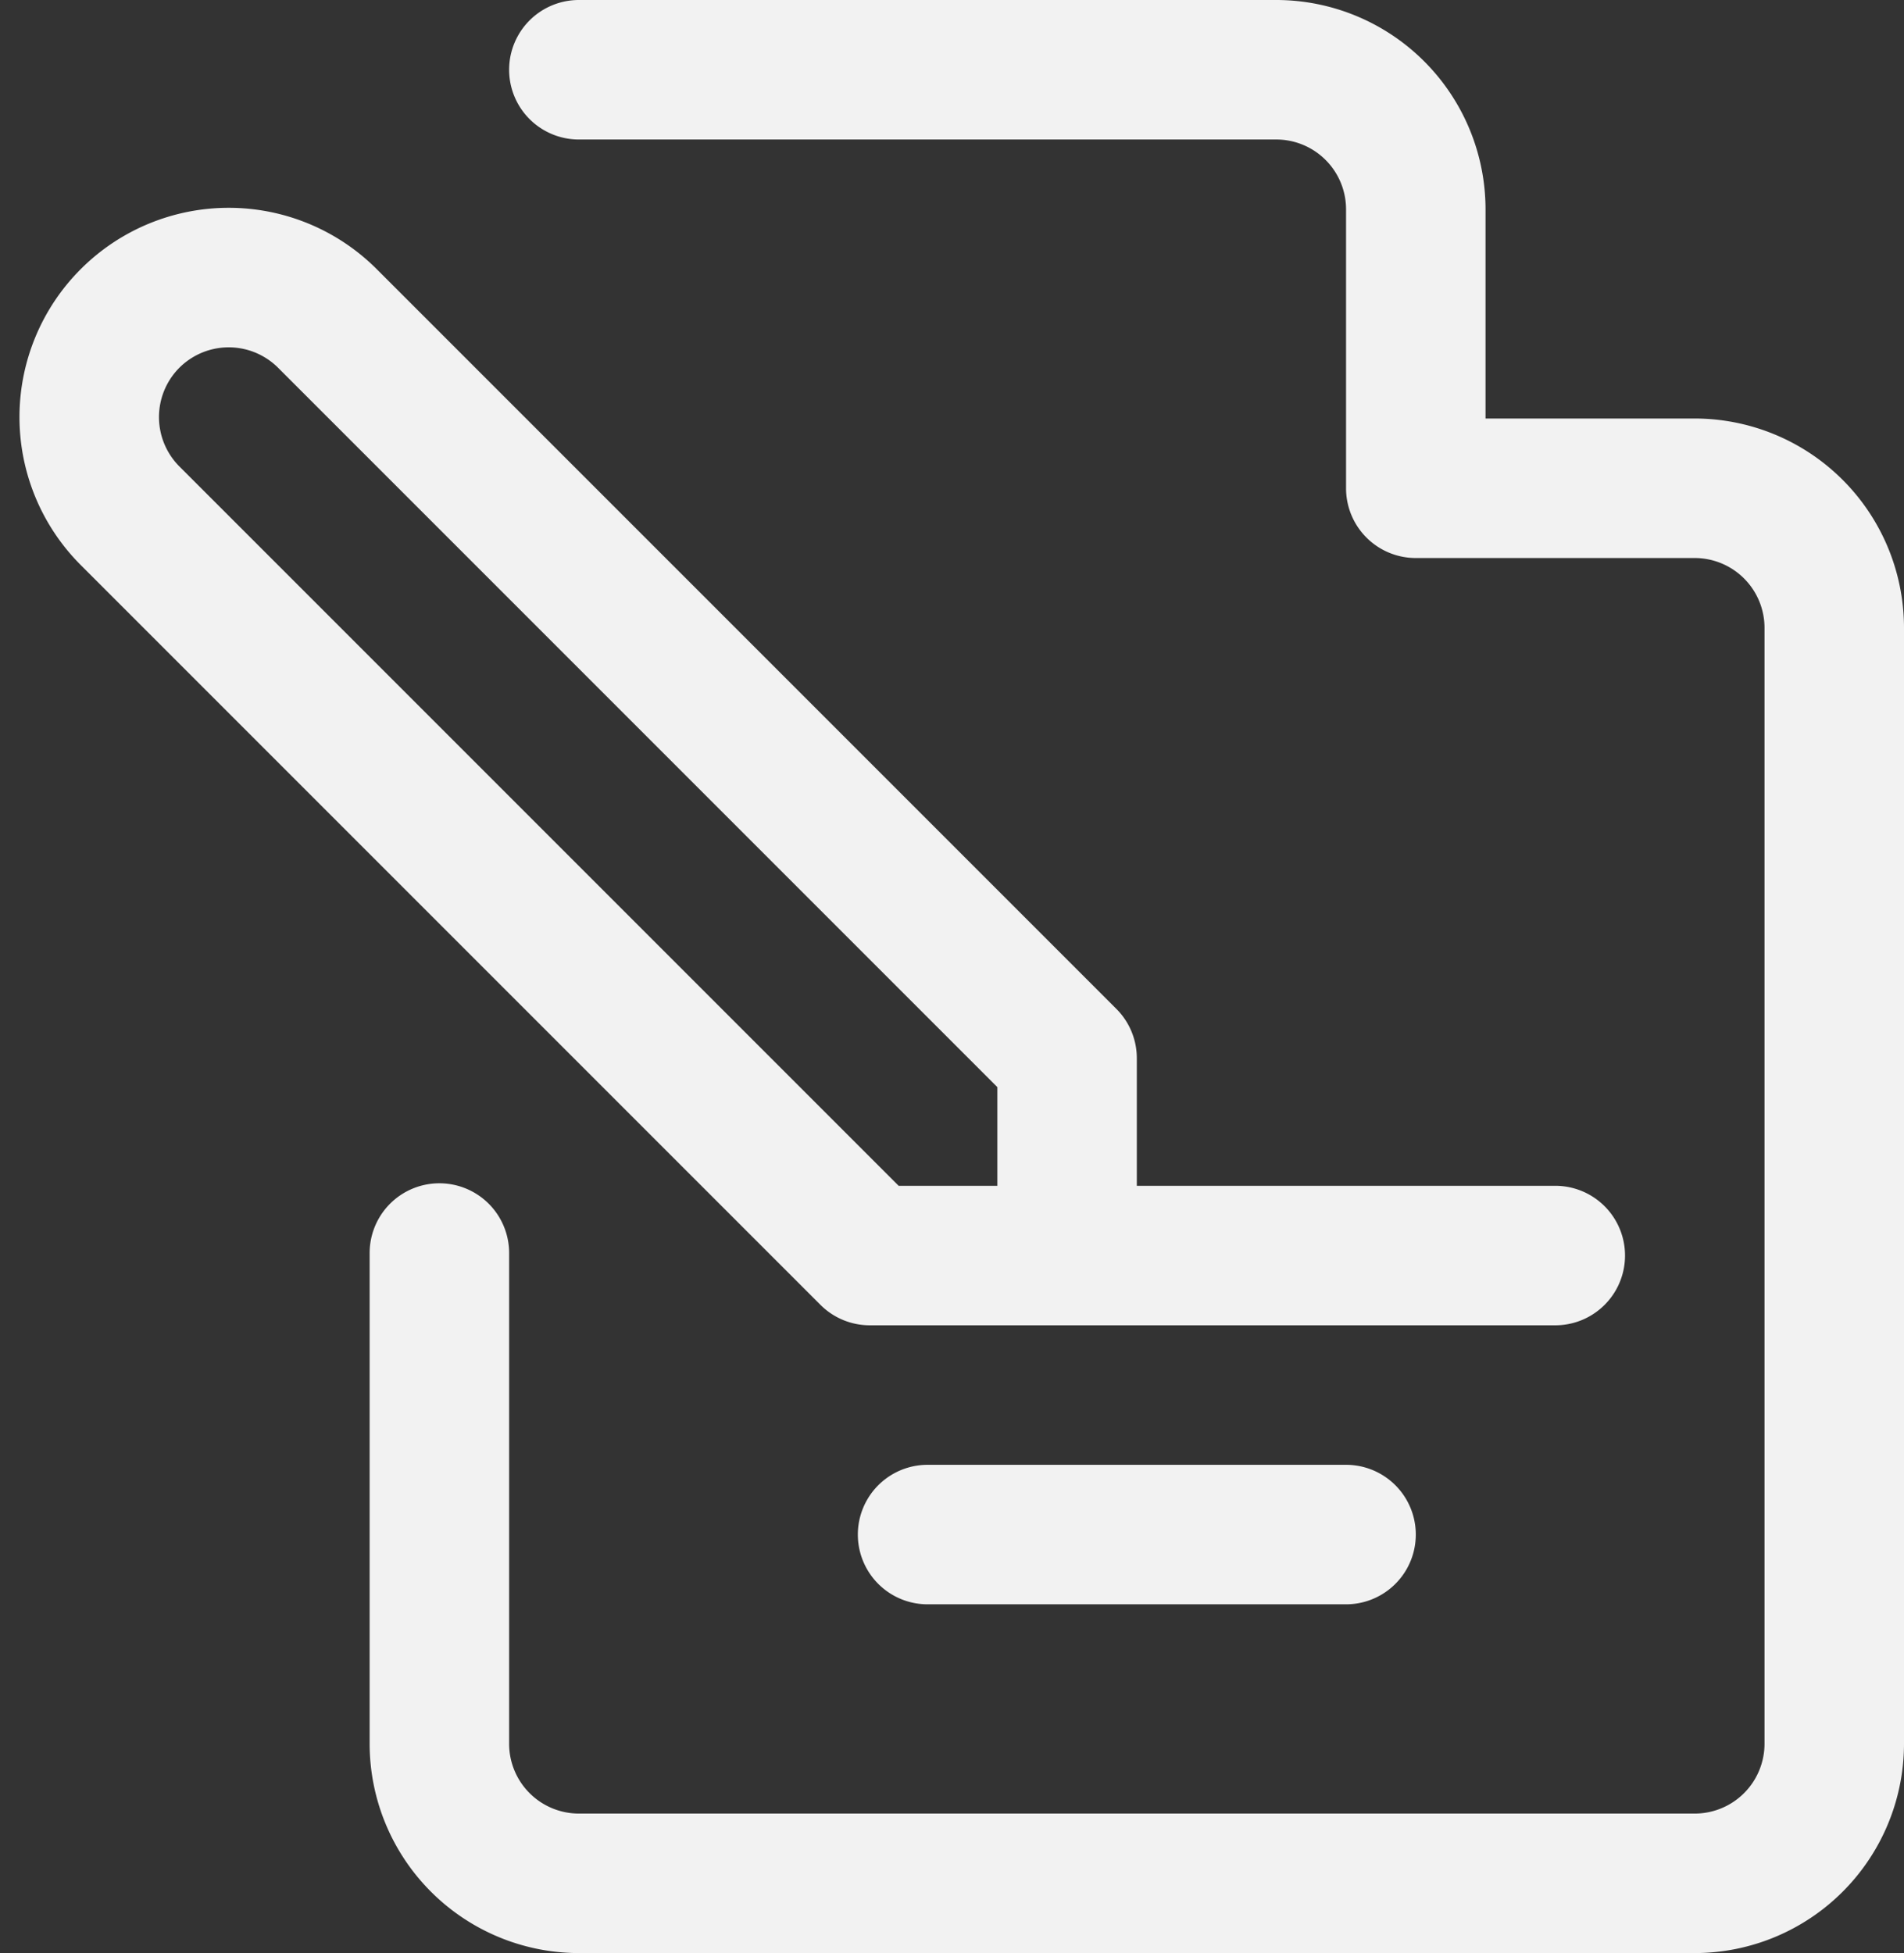
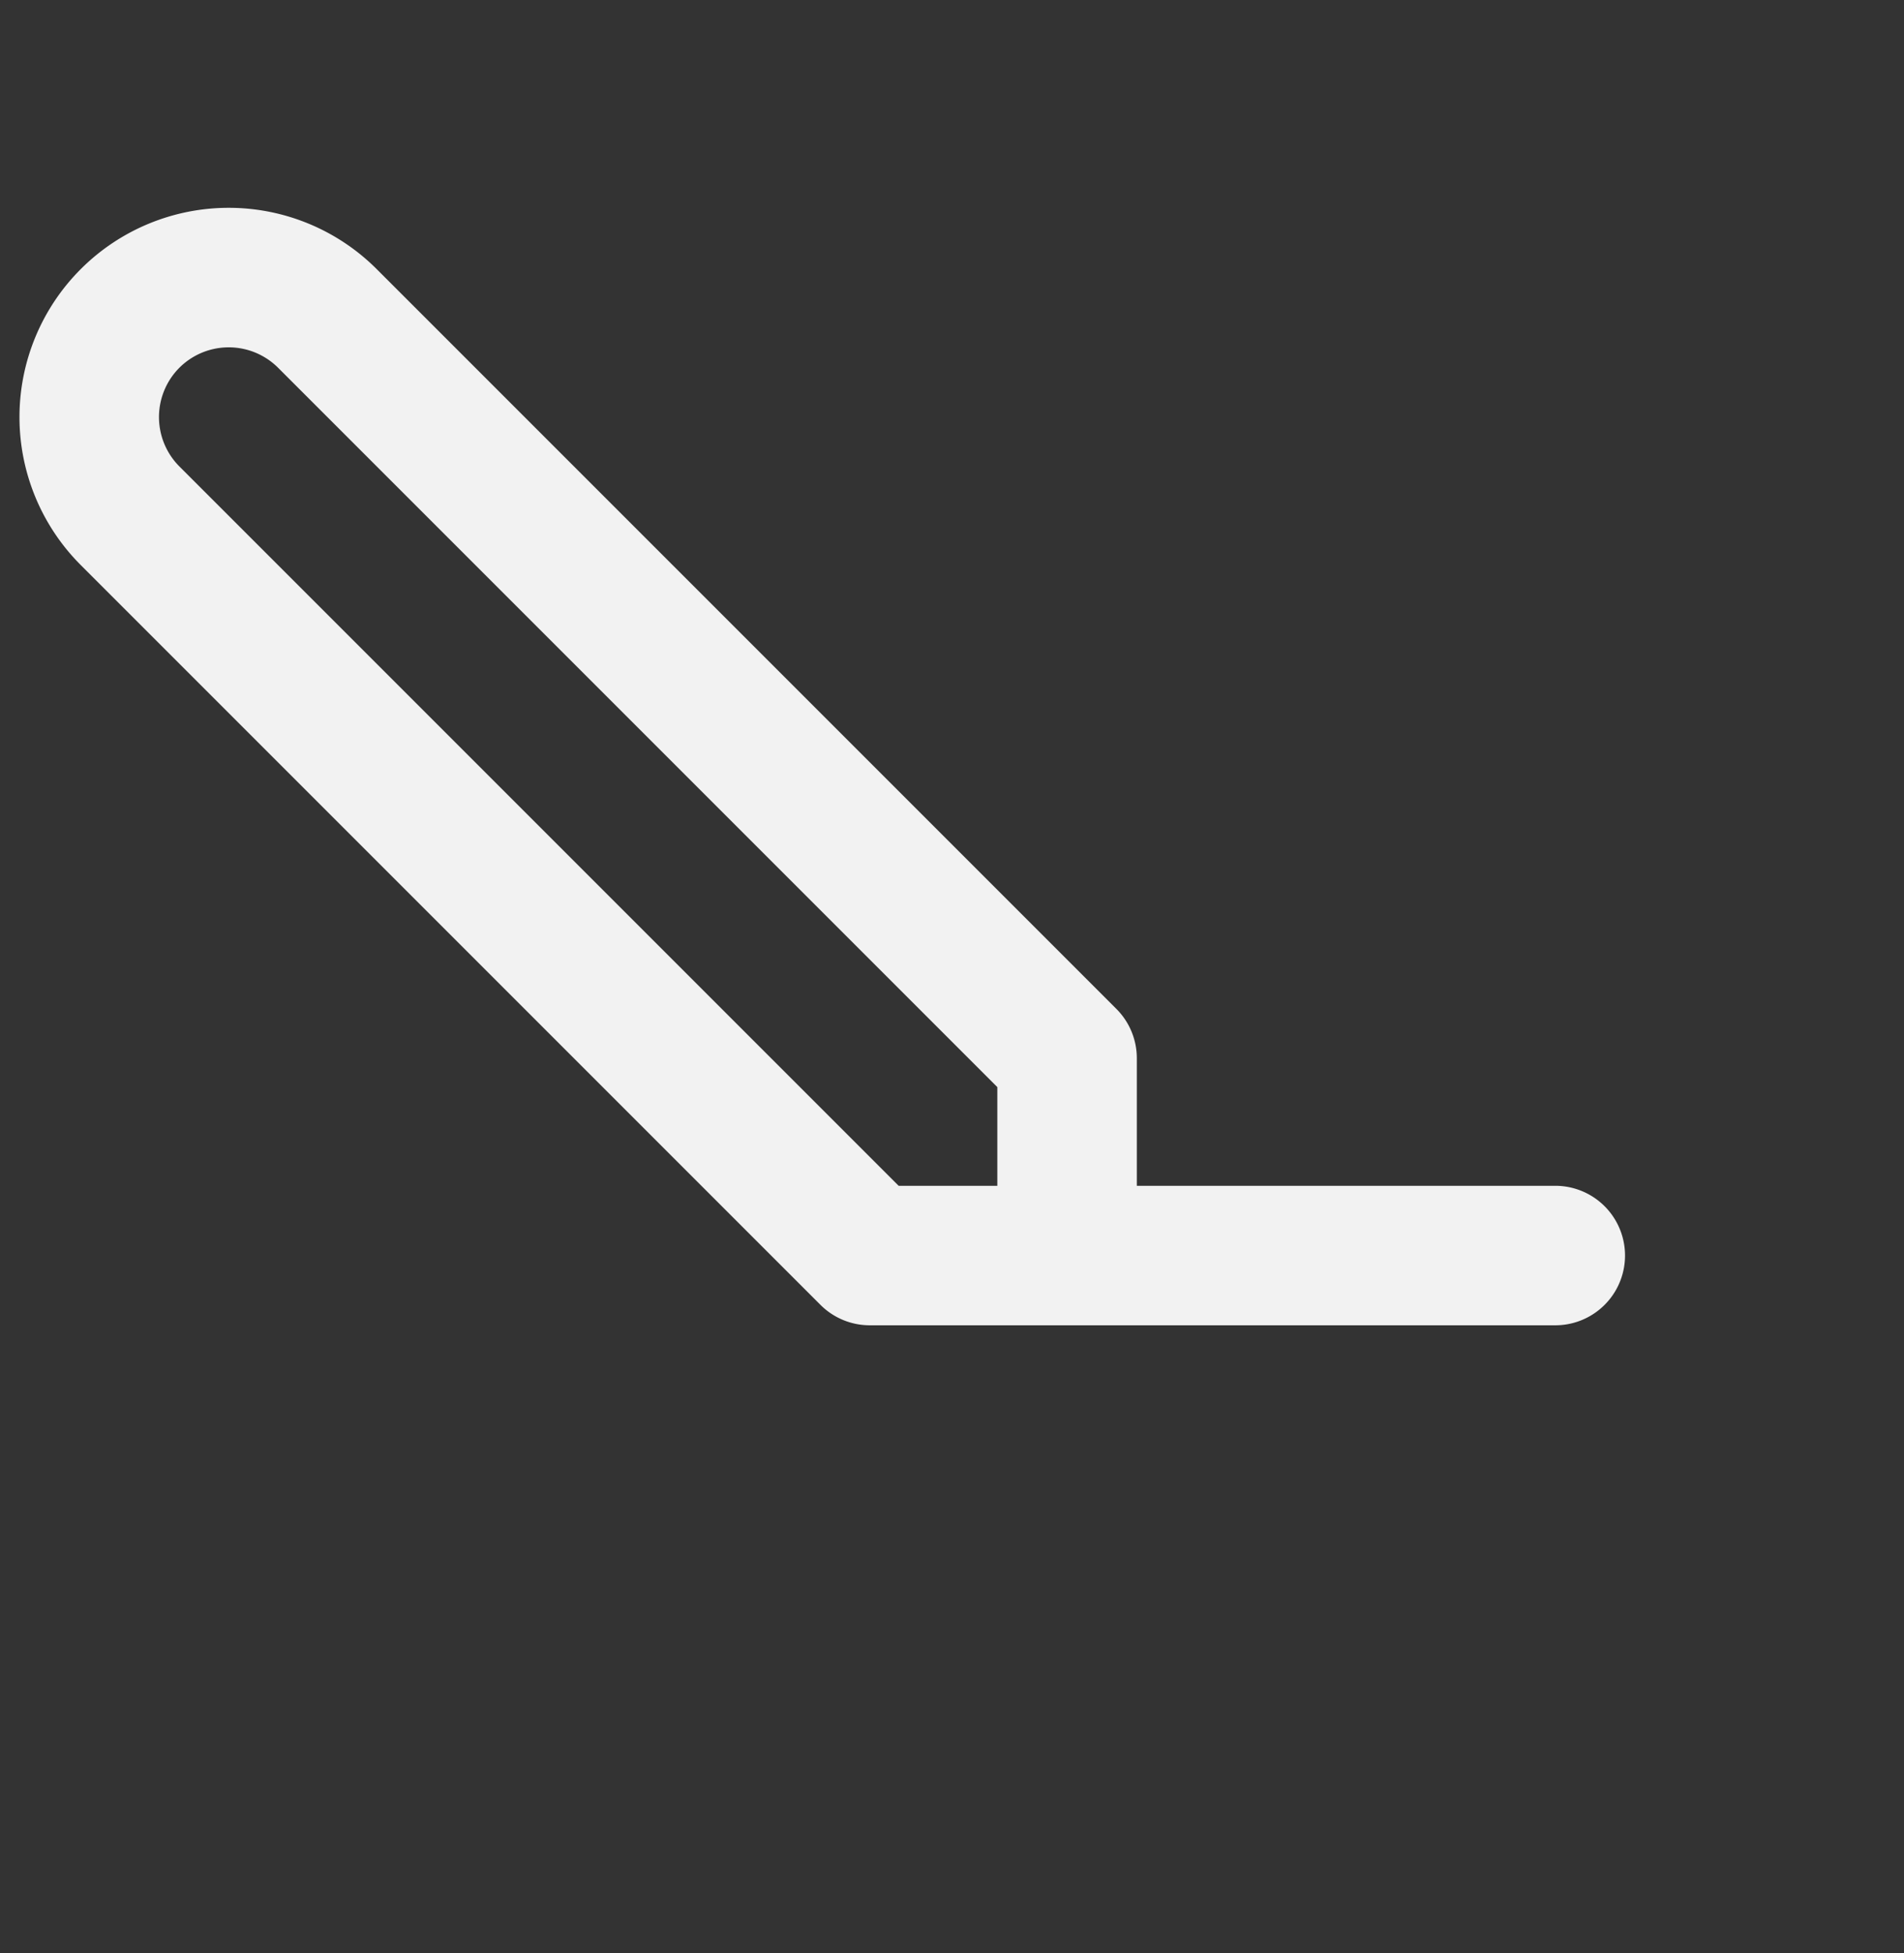
<svg xmlns="http://www.w3.org/2000/svg" fill="#f2f2f2" height="28" preserveAspectRatio="xMidYMid meet" version="1" viewBox="1.7 2.0 27.3 28.0" width="27.3" zoomAndPan="magnify">
  <rect x="1.7" y="2.0" width="27.3" height="28.0" fill="#333333" stroke="none" />
  <g data-name="Layer 2" id="change1_1">
-     <path d="M8,18.964a1,1,0,0,0-1,1V27a3.003,3.003,0,0,0,3,3H26a3.003,3.003,0,0,0,3-3V11a3.003,3.003,0,0,0-3-3H23V5a3.003,3.003,0,0,0-3-3H10a1,1,0,0,0,0,2H20a1.001,1.001,0,0,1,1,1V9a1,1,0,0,0,1,1h4a1.001,1.001,0,0,1,1,1V27a1.001,1.001,0,0,1-1,1H10a1.001,1.001,0,0,1-1-1V19.964A1,1,0,0,0,8,18.964Z" />
    <path d="M13.464,20.707a1,1,0,0,0,.707.293H24a1,1,0,0,0,0-2H18V17.171a1,1,0,0,0-.293-.707L7.101,5.858a3,3,0,0,0-4.243,4.243ZM4.272,7.272a1.002,1.002,0,0,1,1.415,0L16,17.585V19H14.585L4.272,8.687A1.002,1.002,0,0,1,4.272,7.272Z" />
-     <path d="M21,25a1,1,0,0,0,0-2H15a1,1,0,0,0,0,2Z" />
  </g>
</svg>